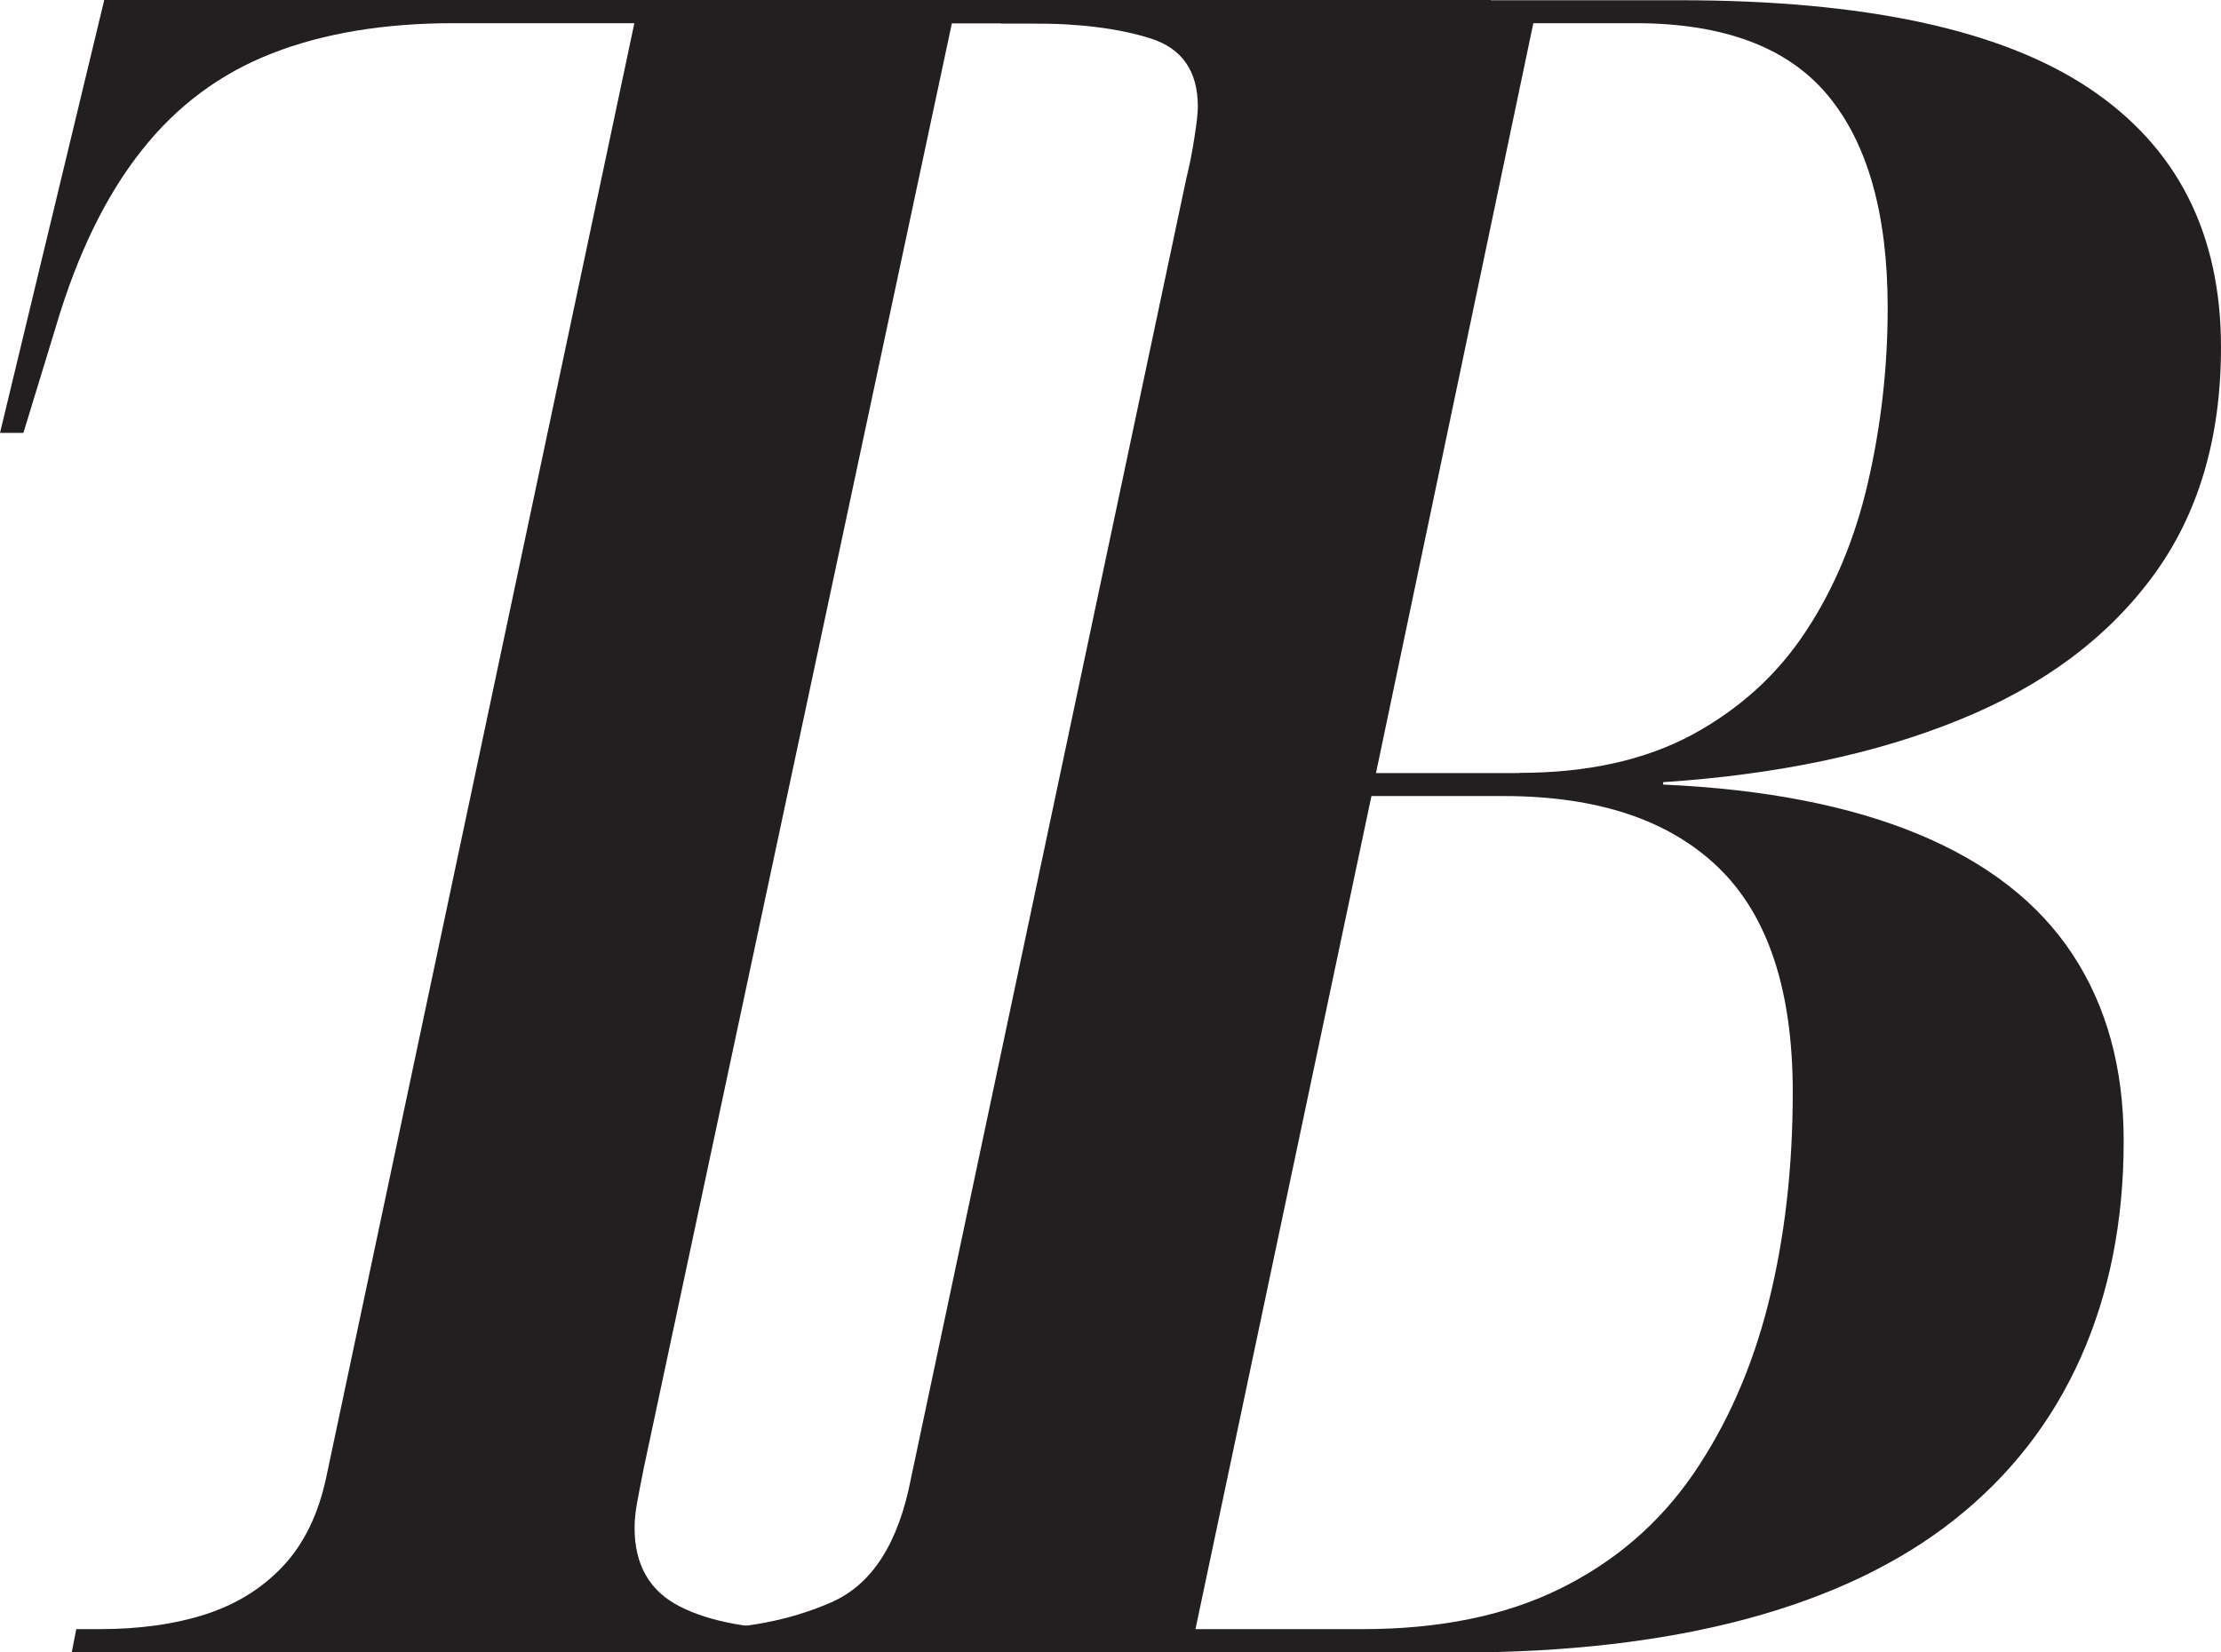
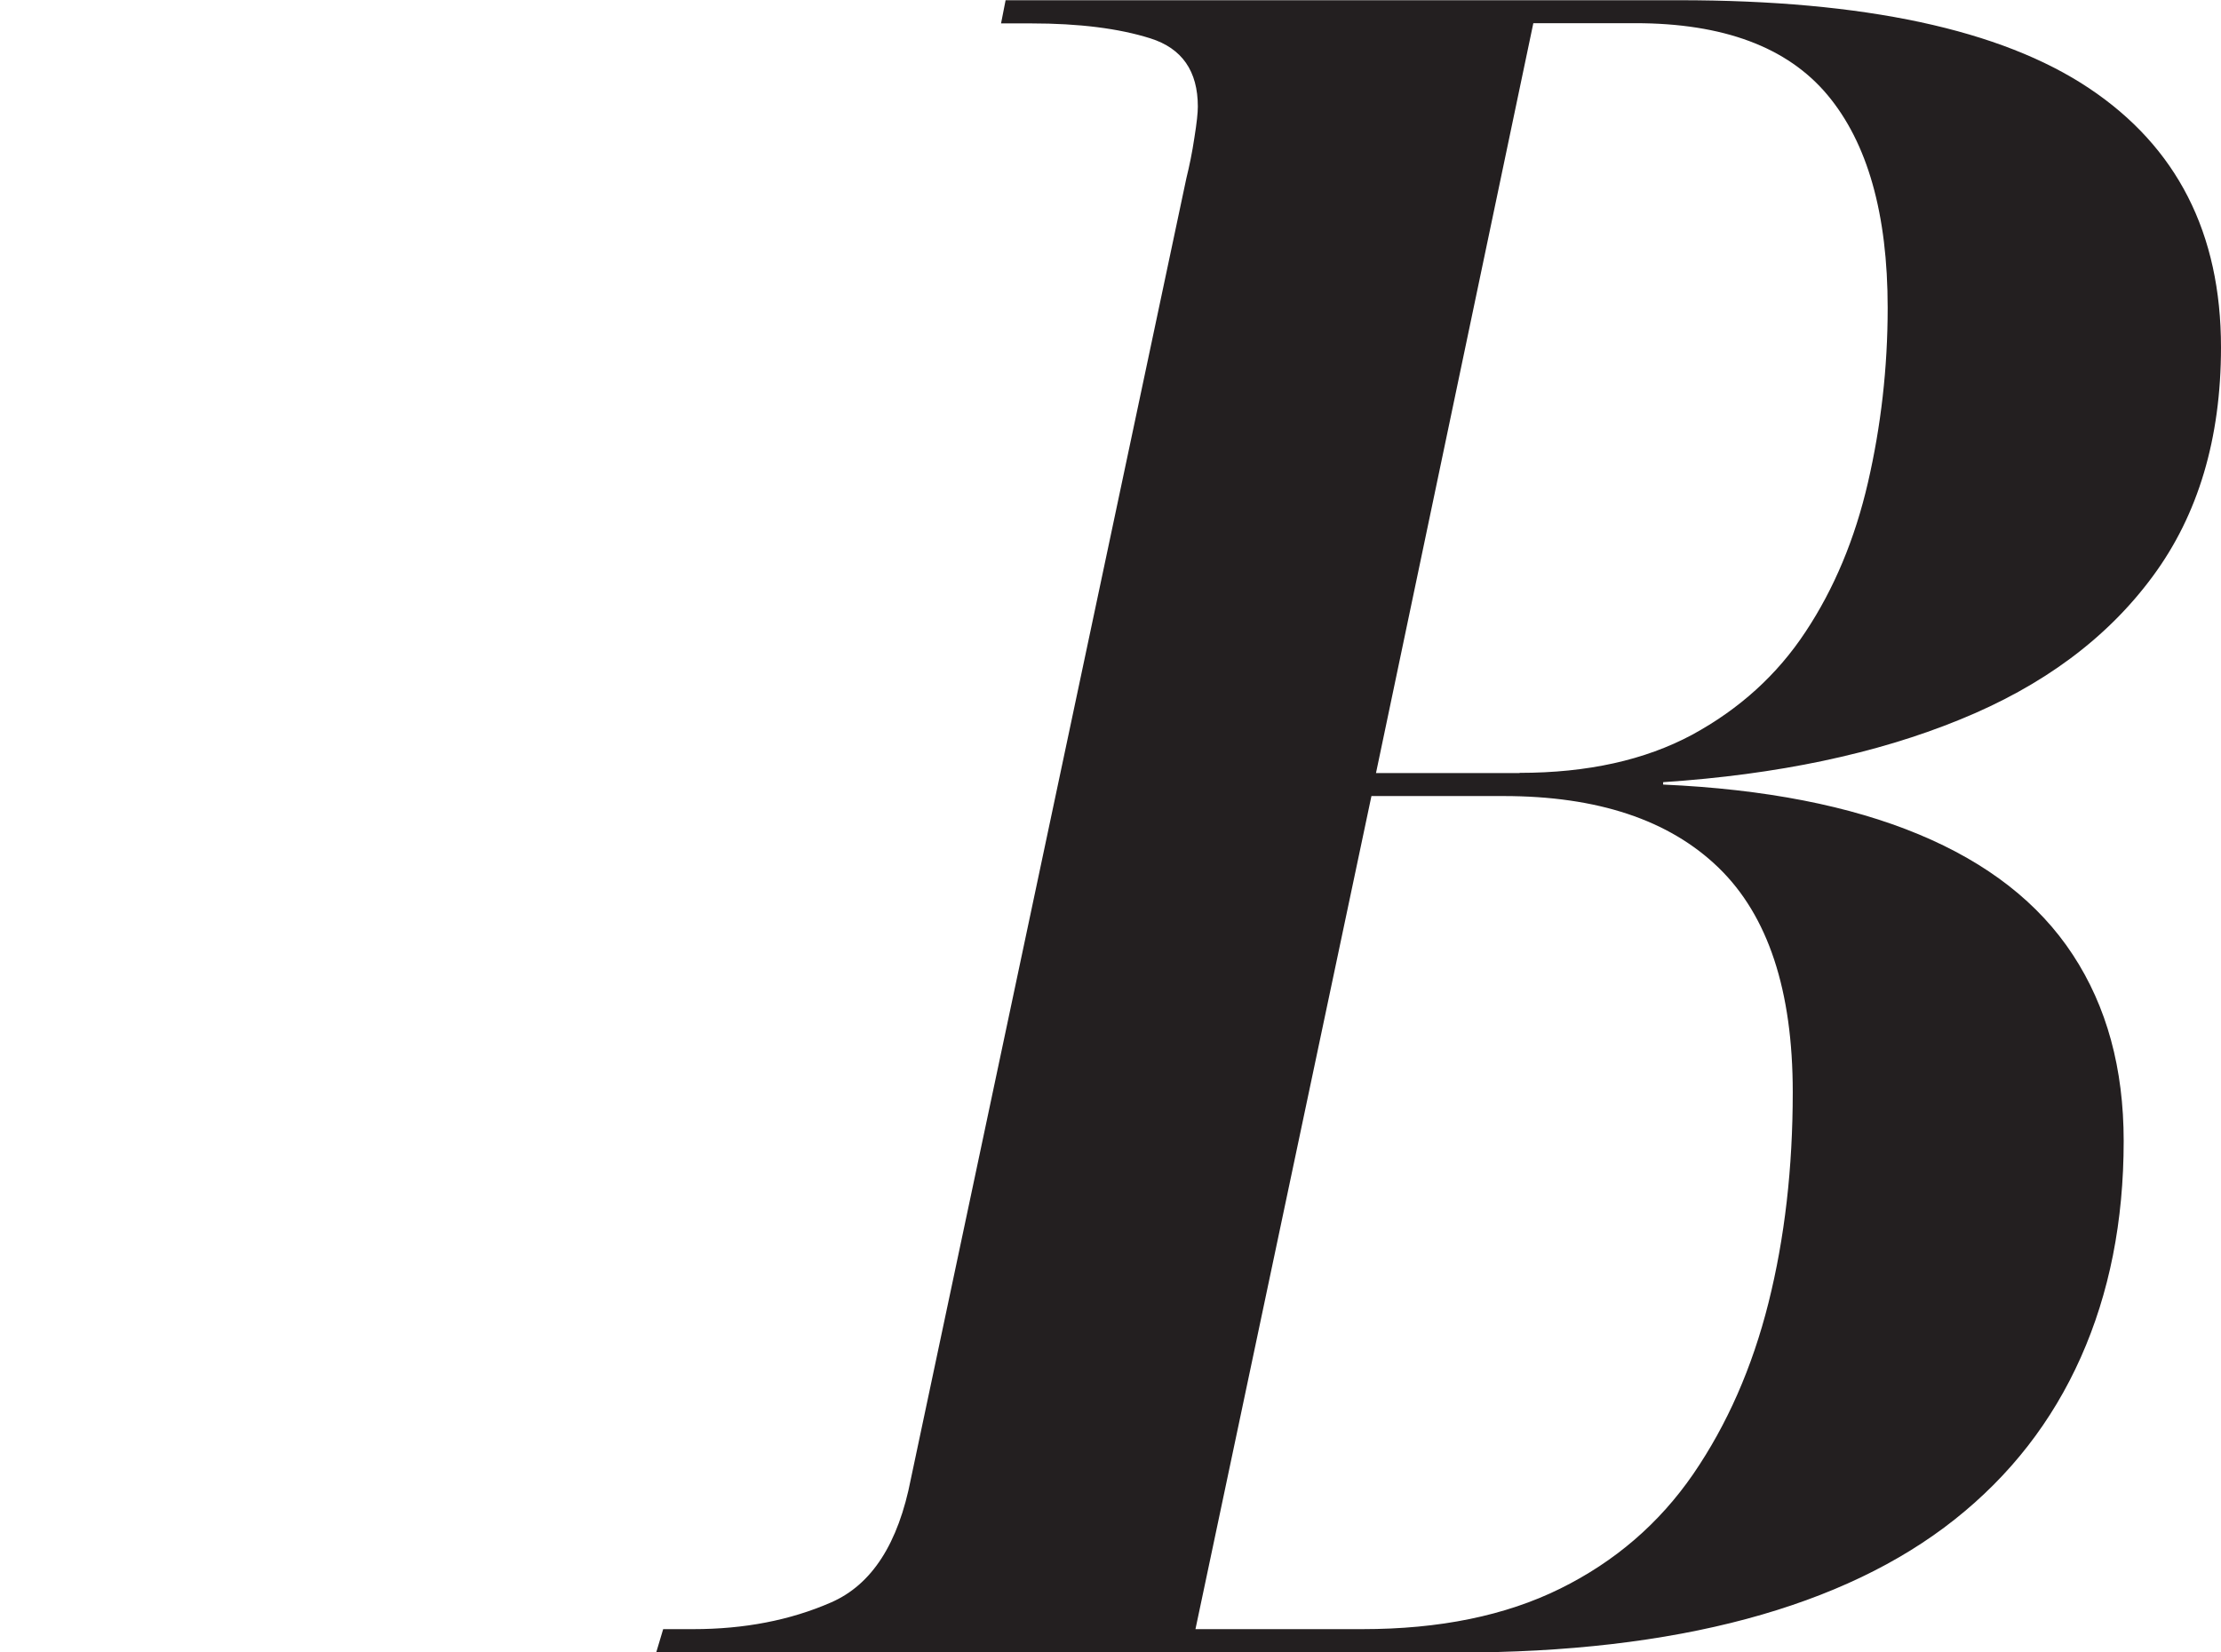
<svg xmlns="http://www.w3.org/2000/svg" viewBox="0 0 102.48 76.26" data-name="Layer 1" id="Layer_1">
  <defs>
    <style>
      .cls-1 {
        fill: #231f20;
      }
    </style>
  </defs>
-   <path d="M3.31,76.26l.21-1.07h1.07c1.85,0,3.49-.23,4.91-.69,1.42-.46,2.62-1.21,3.58-2.24.96-1.03,1.62-2.4,1.98-4.11L29.27,1.07h-8.33c-3.2,0-6,.46-8.38,1.39-2.39.93-4.4,2.42-6.03,4.49-1.64,2.07-2.96,4.77-3.95,8.12l-1.5,4.91H0L4.81,0h63.98l-3.52,19.97h-1.07c.14-1.07.28-2.14.43-3.2.14-1.07.27-2.08.38-3.04.11-.96.16-1.76.16-2.4,0-3.7-1.02-6.34-3.04-7.9-2.03-1.57-5.18-2.35-9.45-2.35h-8.76l-14.21,66.65c-.14.71-.25,1.26-.32,1.66-.07.39-.11.77-.11,1.12,0,1.71.69,2.92,2.08,3.63,1.39.71,3.33,1.07,5.82,1.07h1.17l-.21,1.07H3.31Z" class="cls-1" />
  <path d="M30.28,76.26l.32-1.07h1.39c2.35,0,4.47-.41,6.35-1.23,1.89-.82,3.11-2.72,3.69-5.71l12.71-60.02c.14-.57.27-1.19.37-1.87.11-.68.16-1.16.16-1.44,0-1.64-.73-2.69-2.19-3.15-1.46-.46-3.29-.69-5.5-.69h-1.39l.21-1.07h31.08c8.54,0,14.85,1.35,18.91,4.06,4.06,2.71,6.09,6.69,6.09,11.96,0,4.2-1.05,7.73-3.15,10.57-2.1,2.85-5.07,5.06-8.92,6.62-3.84,1.57-8.4,2.53-13.67,2.88v.11c4.7.21,8.63.98,11.8,2.3,3.17,1.32,5.54,3.17,7.1,5.55,1.57,2.39,2.35,5.25,2.35,8.6,0,3.7-.66,7.03-1.98,9.99-1.32,2.96-3.26,5.45-5.82,7.48-2.56,2.03-5.77,3.56-9.61,4.59-3.84,1.03-8.3,1.55-13.35,1.55H30.28ZM62.86,75.19c3.56,0,6.6-.62,9.13-1.87,2.53-1.25,4.57-3.01,6.14-5.29,1.56-2.28,2.72-4.91,3.47-7.9.75-2.99,1.12-6.23,1.12-9.72,0-4.7-1.14-8.15-3.42-10.36-2.28-2.21-5.59-3.31-9.93-3.31h-6.09l-8.12,38.45h7.69ZM70.12,35.67c3.13,0,5.78-.59,7.96-1.76,2.17-1.18,3.92-2.76,5.23-4.75,1.32-1.99,2.28-4.29,2.88-6.89.6-2.6.91-5.29.91-8.06,0-4.34-.93-7.62-2.78-9.83-1.85-2.21-4.81-3.31-8.87-3.31h-4.7l-7.26,34.61h6.62Z" class="cls-1" />
</svg>